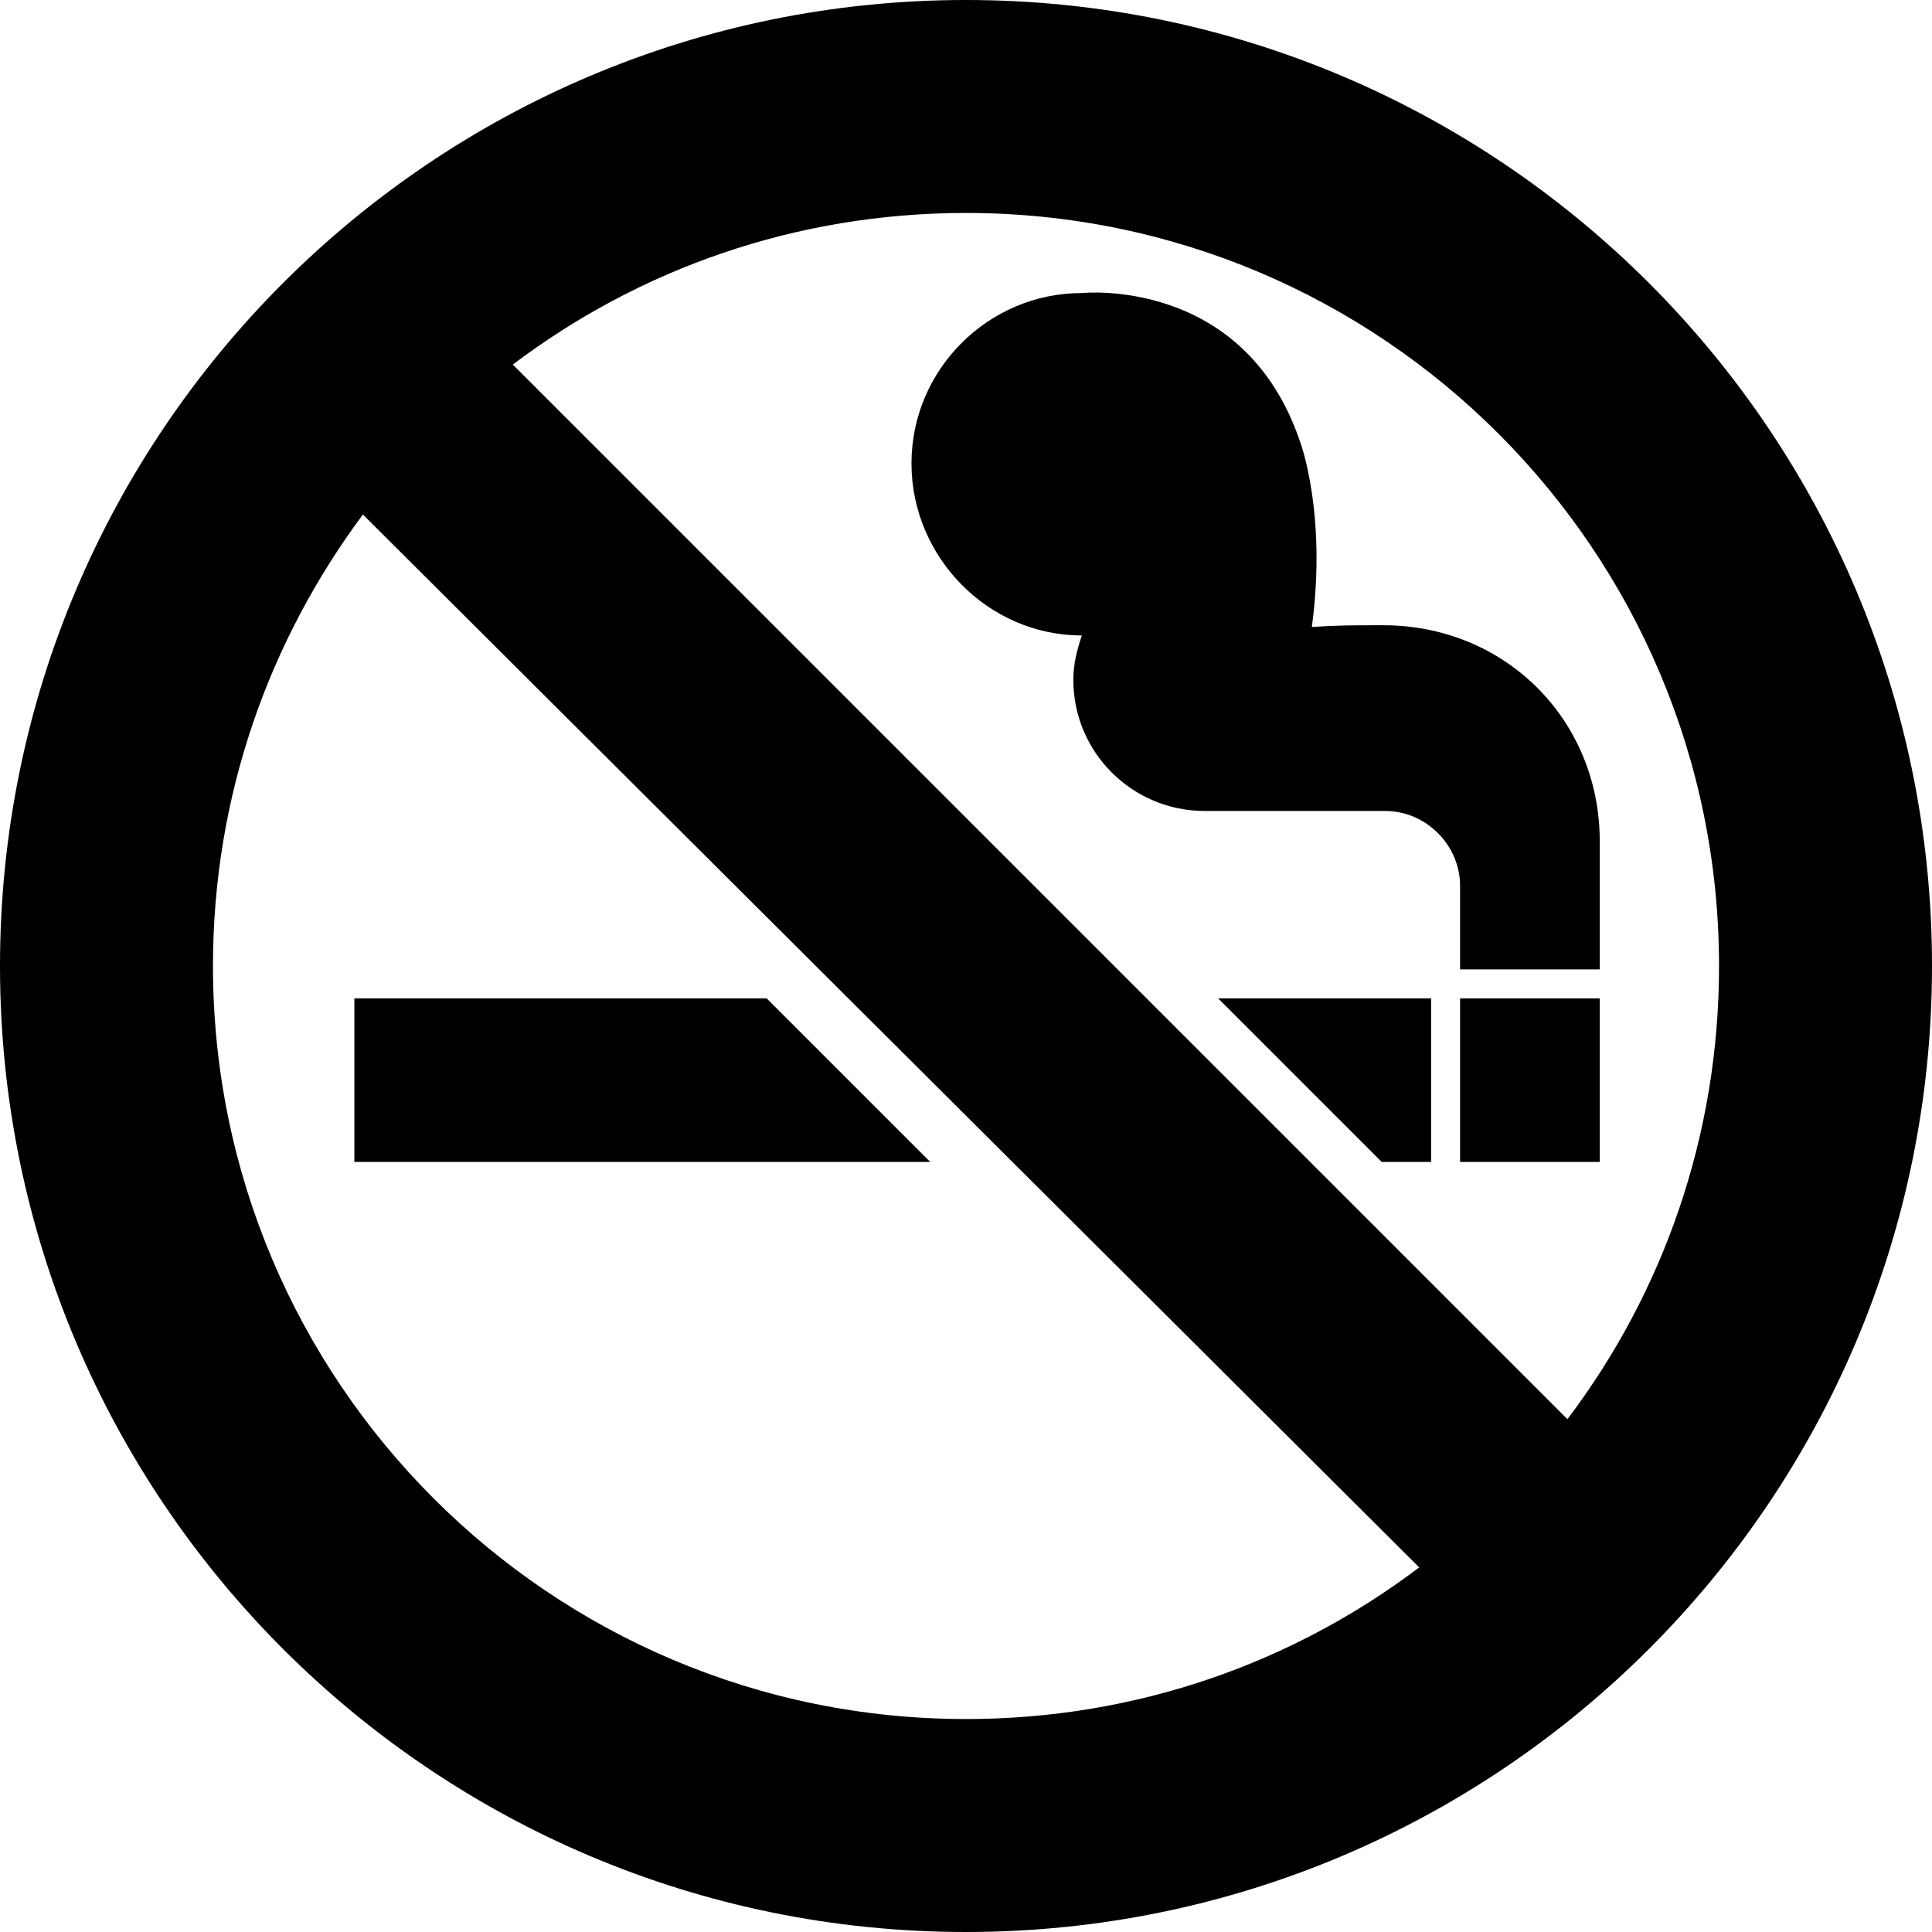
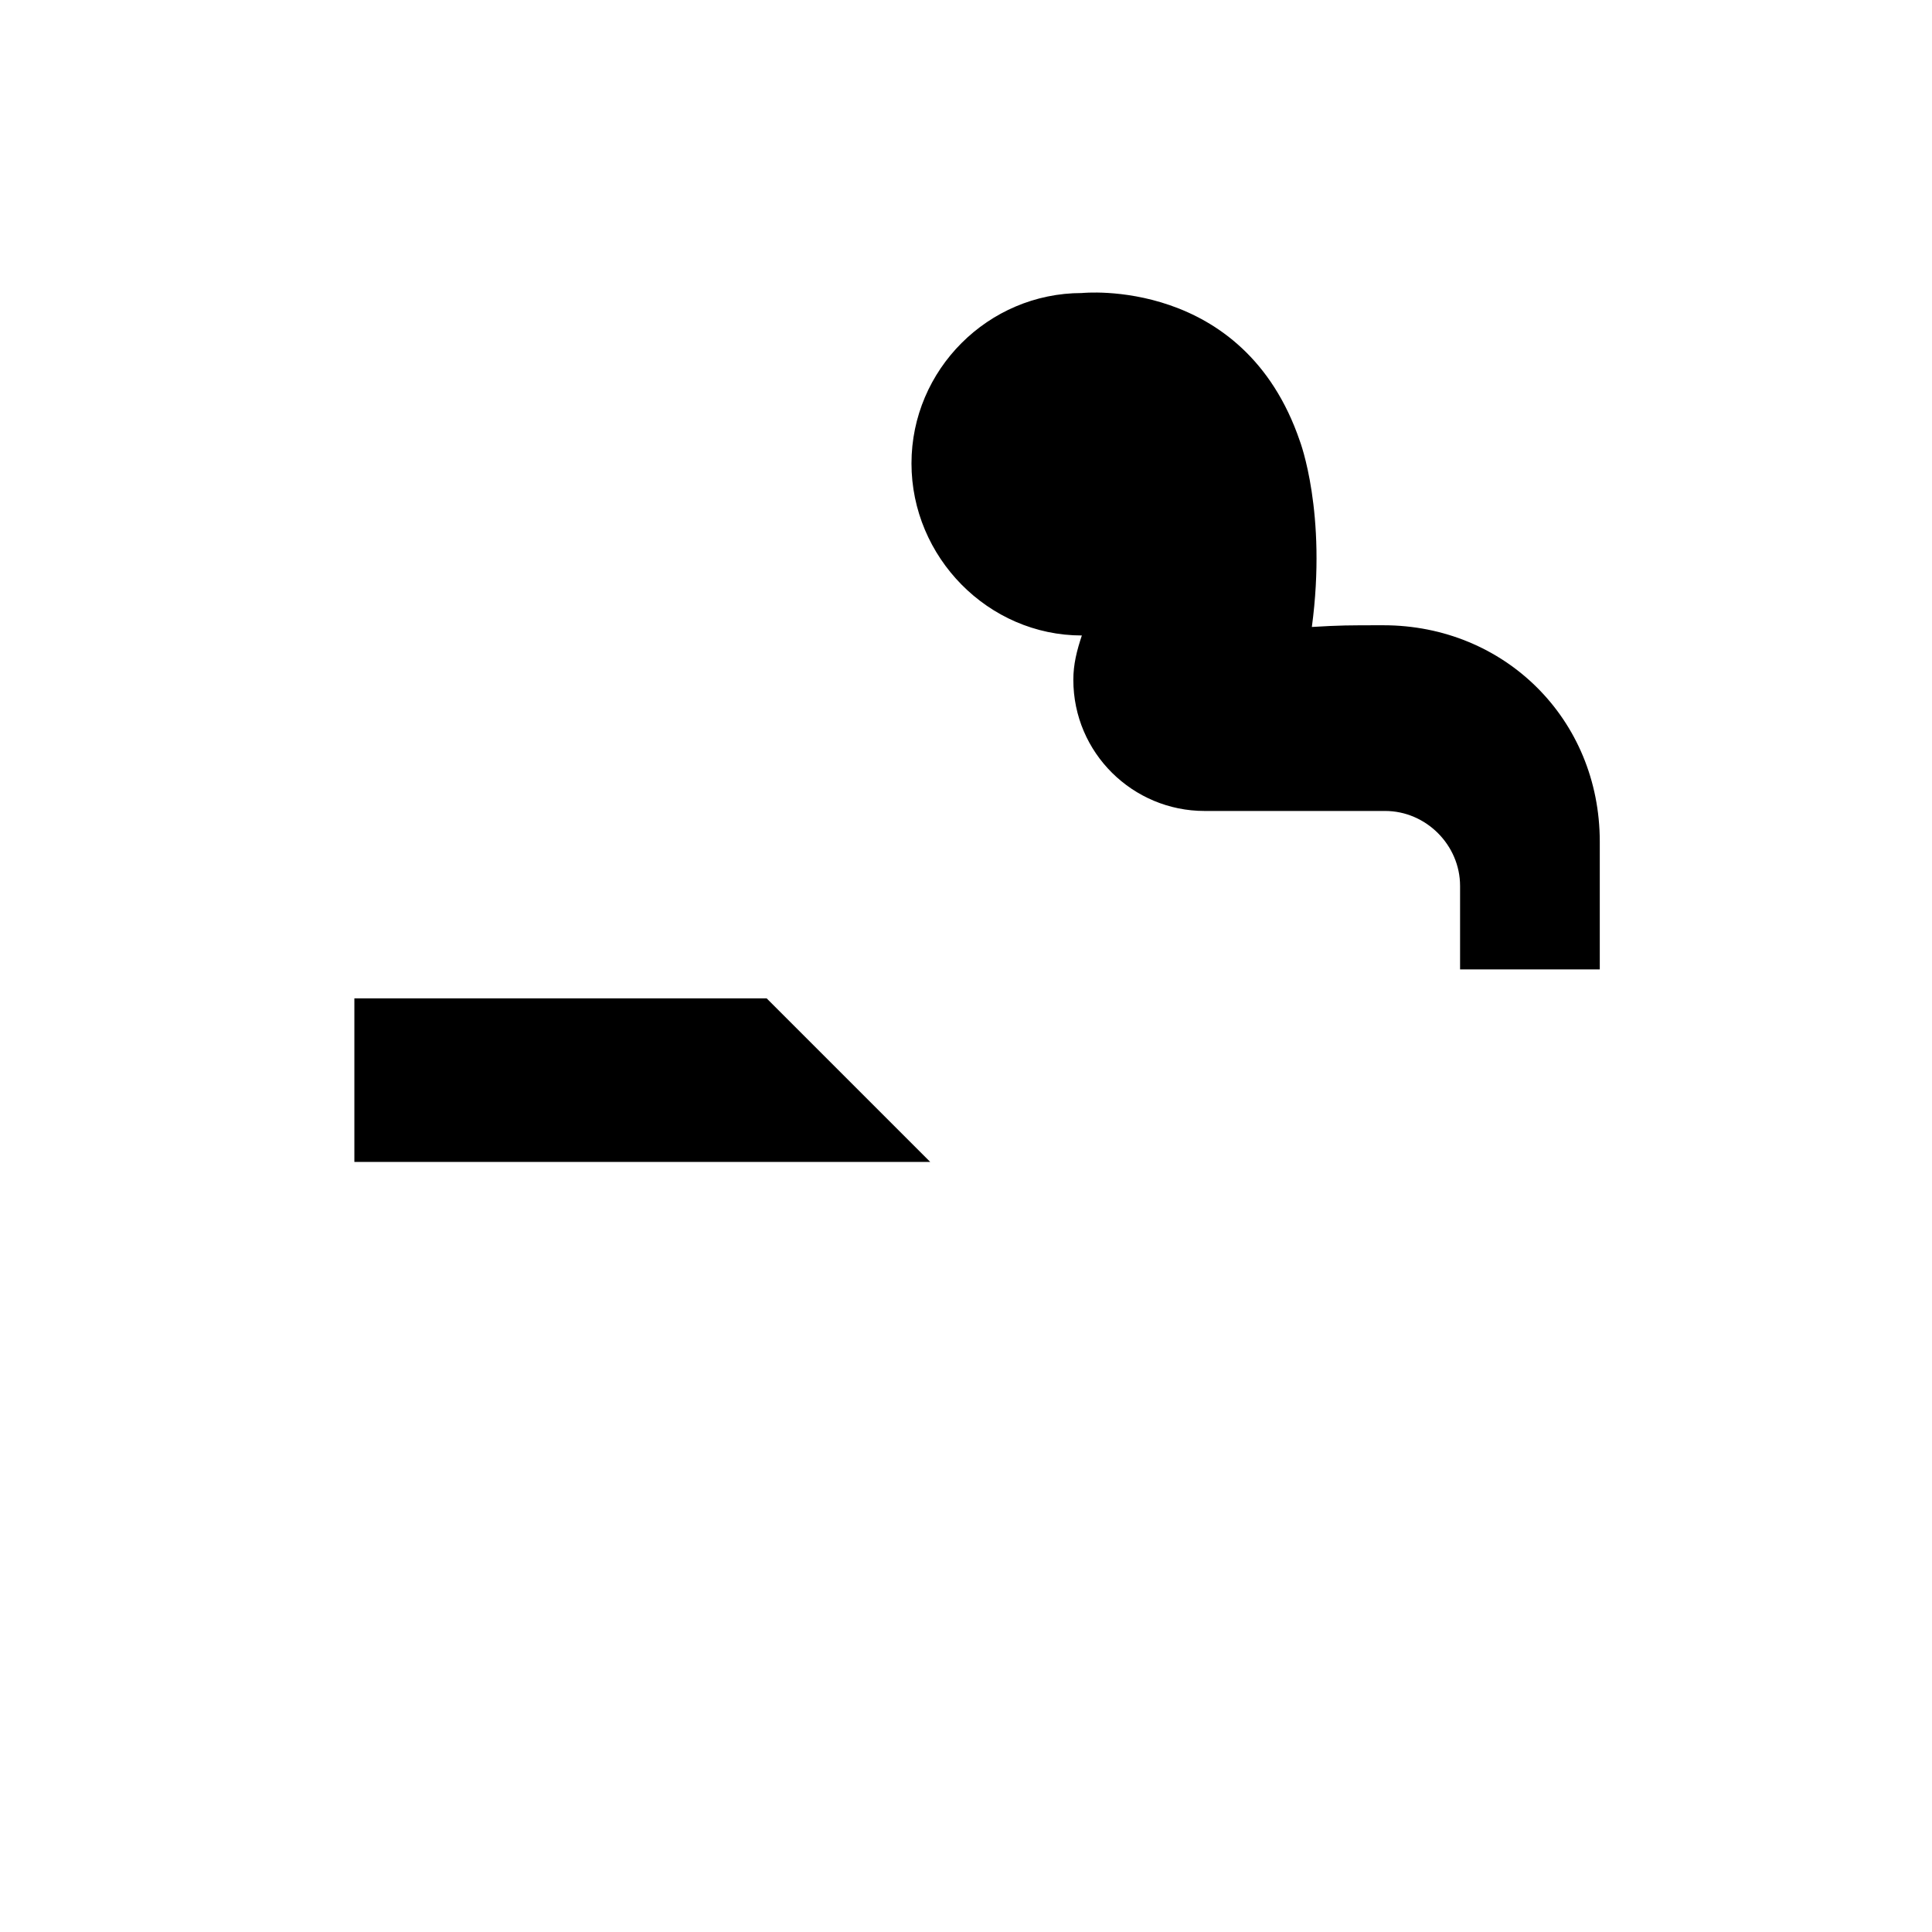
<svg xmlns="http://www.w3.org/2000/svg" version="1.1" id="Calque_1" x="0px" y="0px" viewBox="0 0 113.4 113.4" style="enable-background:new 0 0 113.4 113.4;" xml:space="preserve">
  <g id="Plan_x0020_1">
    <g id="_577264328">
-       <path id="_577264688" d="M56.7,0C25.4,0,0,25.4,0,56.7c0,31.3,25.4,56.7,56.7,56.7c31.3,0,56.7-25.4,56.7-56.7    C113.4,25.4,88,0,56.7,0z M56.7,100.9c-24.4,0-44.2-19.8-44.2-44.2c0-10,3.3-19.1,8.8-26.5L83.3,92    C75.9,97.6,66.7,100.9,56.7,100.9L56.7,100.9z M92,83.3L30.1,21.4c7.4-5.6,16.6-8.9,26.6-8.9c24.4,0,44.2,19.8,44.2,44.2    C100.9,66.7,97.6,75.9,92,83.3L92,83.3z" />
-       <polygon id="_577264616" points="81.1,68.2 84,68.2 84,58.6 71.5,58.6   " />
      <polygon id="_577264544" points="20.8,68.2 54.6,68.2 45,58.6 20.8,58.6   " />
-       <rect id="_577264424" x="85.7" y="58.6" width="8.2" height="9.6" />
      <path id="_577264376" d="M81.2,36.7c-2.1,0-2.5,0-4.2,0.1c0.9-6.7-0.7-10.9-0.7-10.9c-3.3-9.7-12.8-8.7-12.8-8.7    c-5.5,0-10,4.5-10,10c0,5.5,4.5,10.1,10,10.1C63.2,38.2,63,39,63,39.9c0,4.3,3.5,7.7,7.7,7.7c2.6,0,8.8,0,10.6,0    c2.4,0,4.4,2,4.4,4.4c0,1,0,4.9,0,4.9h8.2c0,0,0-5.6,0-7.5C93.9,42.2,88.3,36.7,81.2,36.7L81.2,36.7z" />
    </g>
  </g>
</svg>